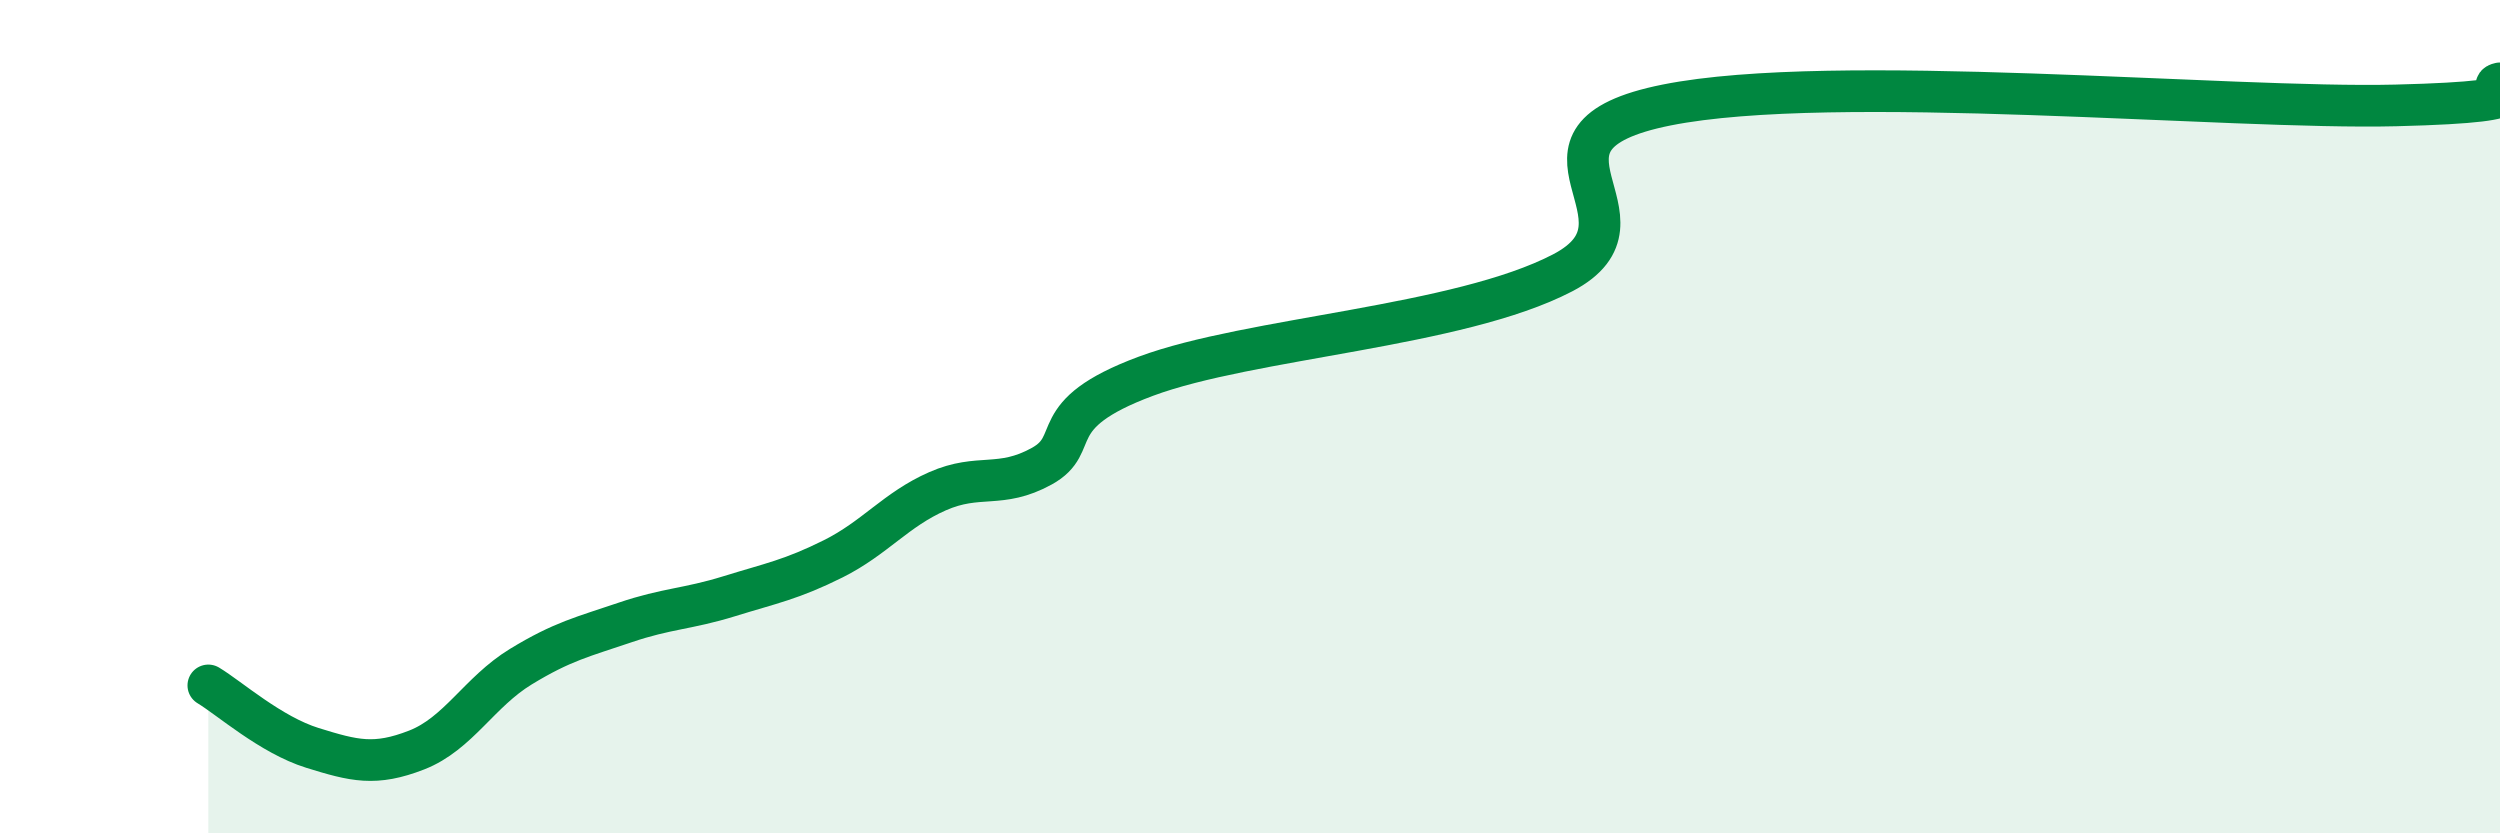
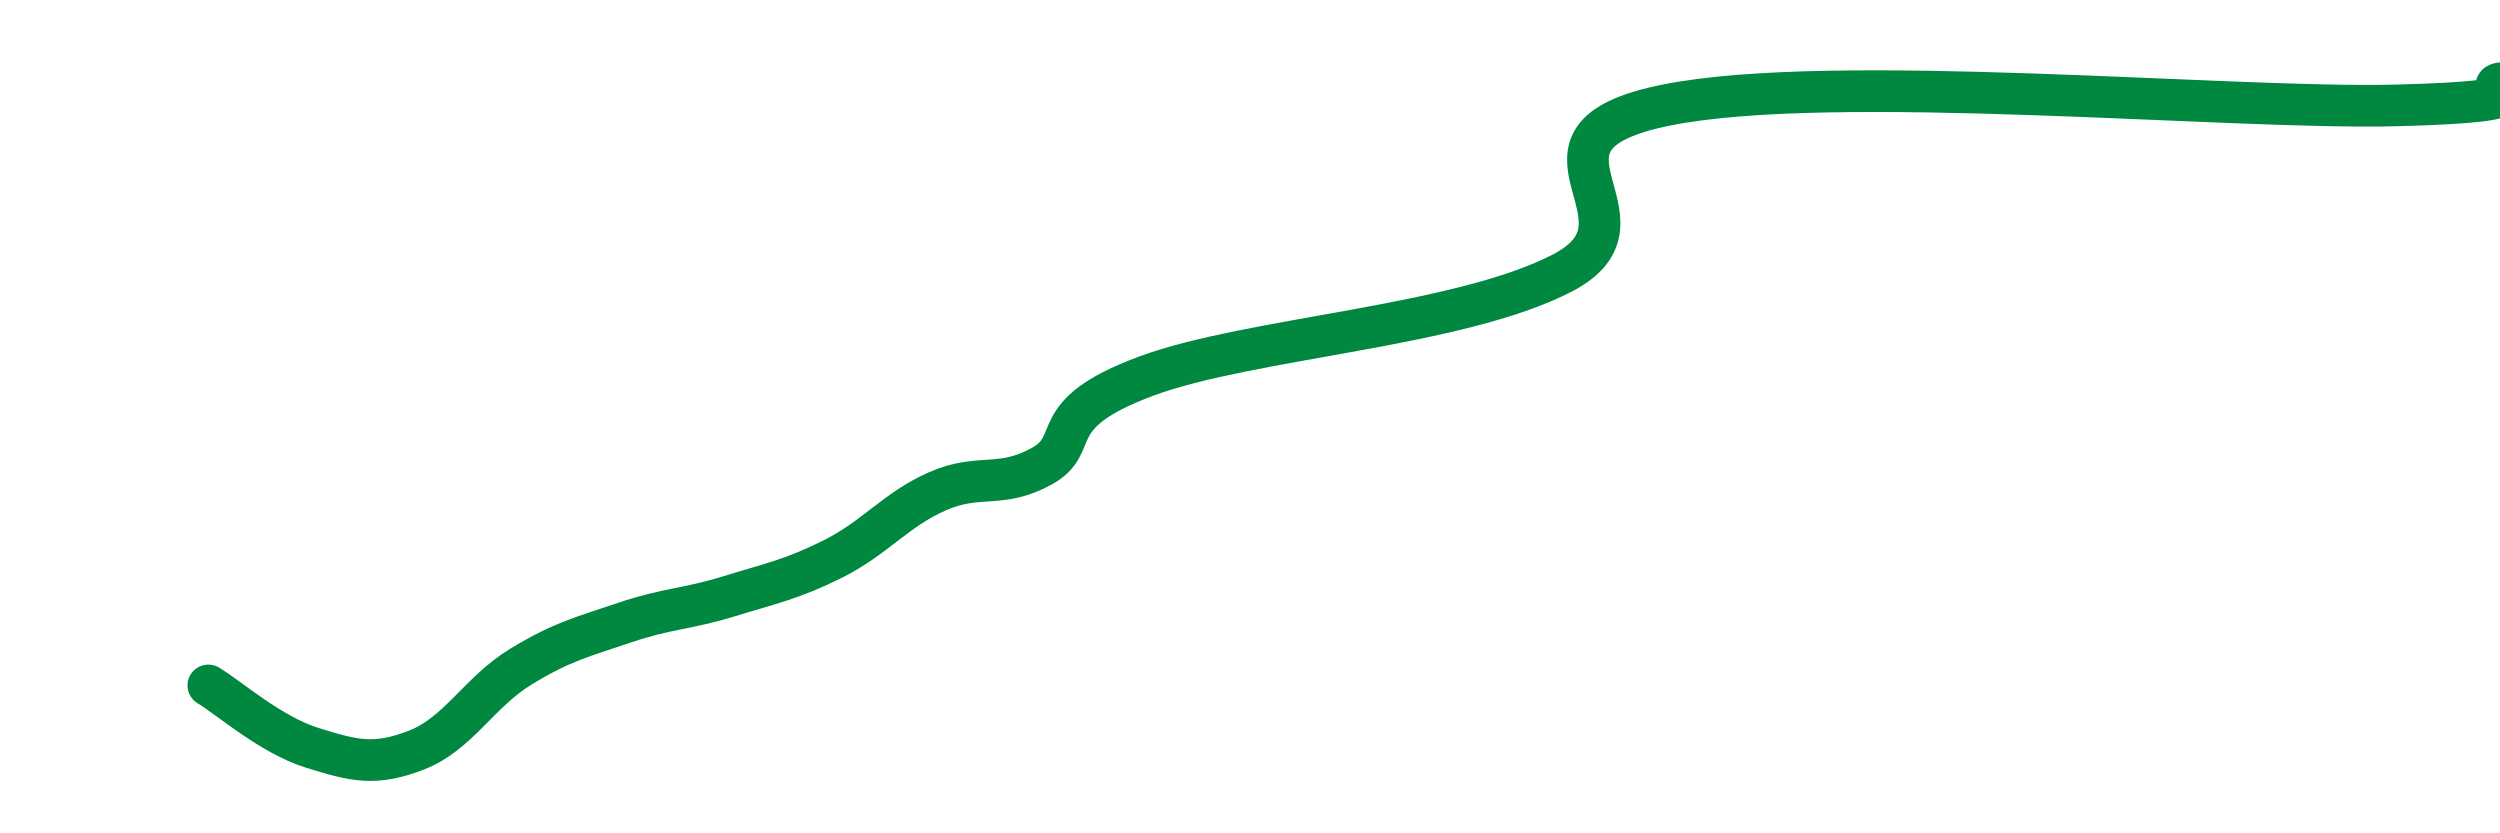
<svg xmlns="http://www.w3.org/2000/svg" width="60" height="20" viewBox="0 0 60 20">
-   <path d="M 5,16.45 C 5.5,16.75 6.5,17.64 7.5,17.95 C 8.5,18.26 9,18.39 10,18 C 11,17.61 11.5,16.61 12.5,16 C 13.5,15.39 14,15.28 15,14.94 C 16,14.6 16.5,14.62 17.5,14.31 C 18.5,14 19,13.91 20,13.41 C 21,12.91 21.5,12.23 22.5,11.79 C 23.5,11.35 24,11.74 25,11.19 C 26,10.64 25,9.96 27.5,9.03 C 30,8.1 35,7.85 37.5,6.55 C 40,5.25 36,3.32 40,2.52 C 44,1.72 53.5,2.63 57.5,2.53 C 61.5,2.43 59.5,2.11 60,2L60 20L5 20Z" fill="#008740" opacity="0.1" stroke-linecap="round" stroke-linejoin="round" />
  <path d="M 5,16.45 C 5.5,16.75 6.5,17.64 7.5,17.95 C 8.5,18.26 9,18.39 10,18 C 11,17.61 11.5,16.61 12.5,16 C 13.5,15.39 14,15.28 15,14.94 C 16,14.6 16.5,14.62 17.5,14.31 C 18.5,14 19,13.91 20,13.41 C 21,12.91 21.5,12.23 22.5,11.79 C 23.5,11.35 24,11.74 25,11.19 C 26,10.64 25,9.96 27.5,9.03 C 30,8.1 35,7.85 37.5,6.55 C 40,5.25 36,3.32 40,2.52 C 44,1.72 53.5,2.63 57.5,2.53 C 61.5,2.43 59.5,2.11 60,2" stroke="#008740" stroke-width="1" fill="none" stroke-linecap="round" stroke-linejoin="round" />
</svg>